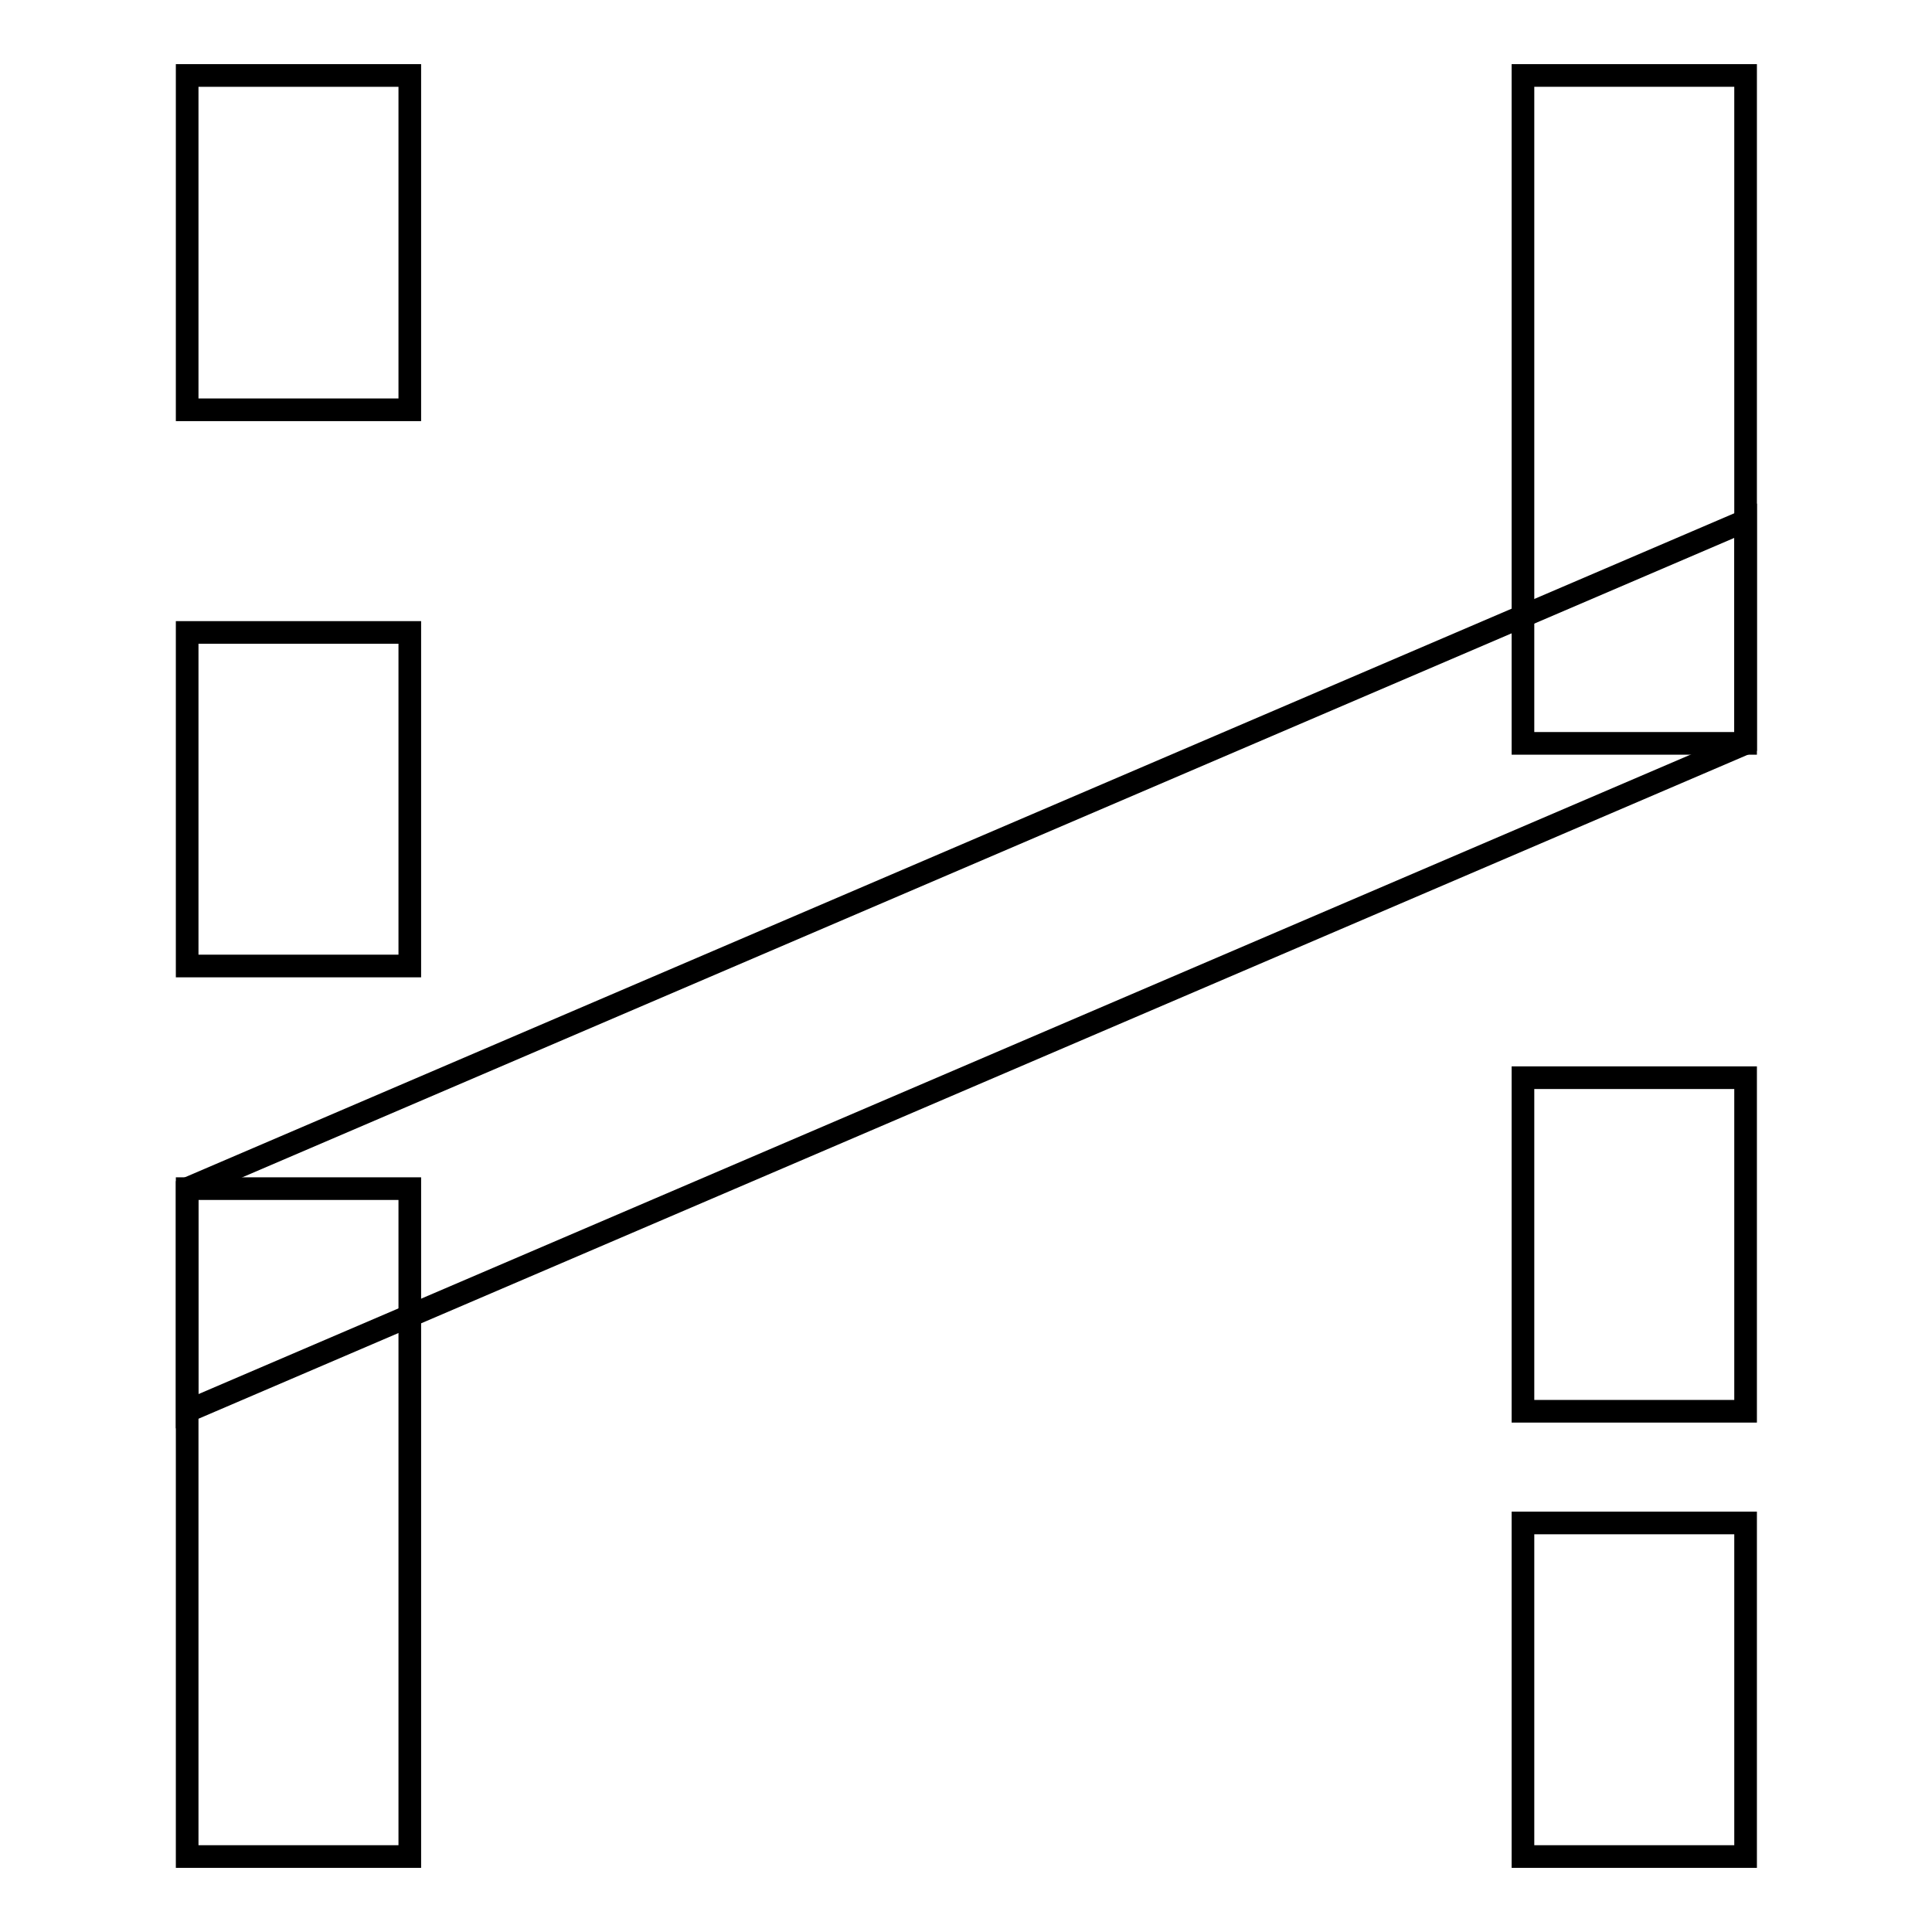
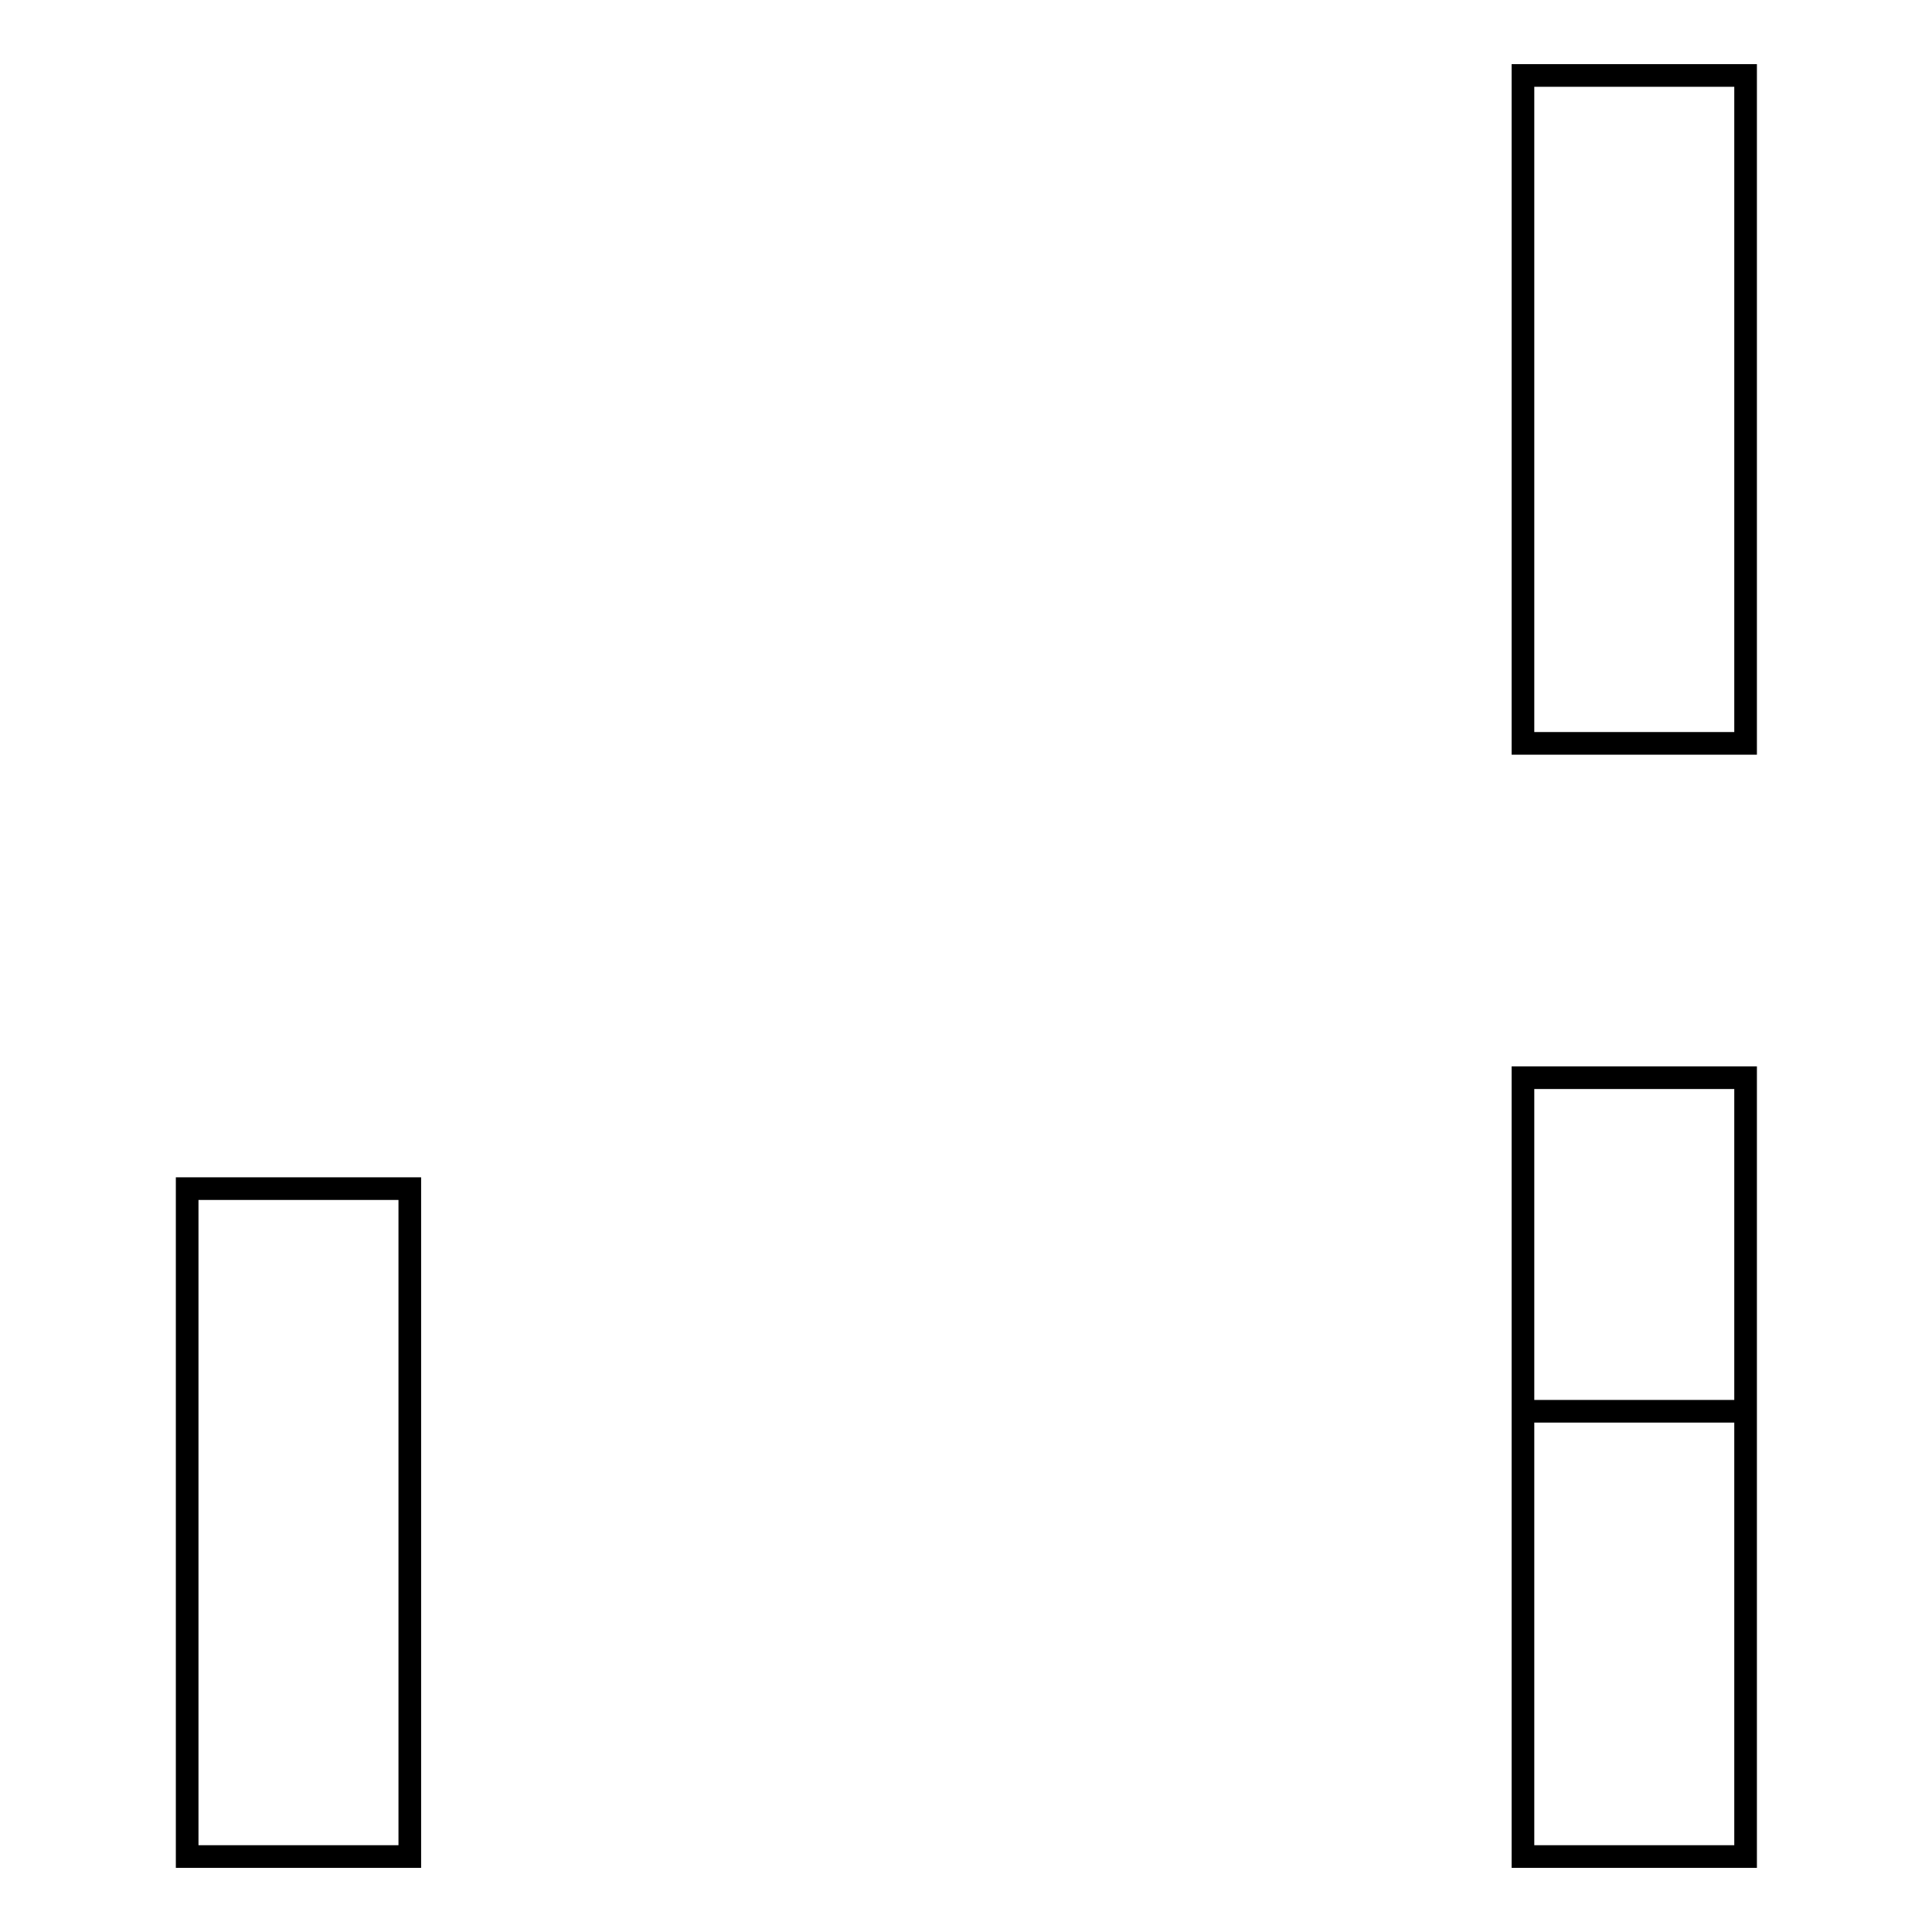
<svg xmlns="http://www.w3.org/2000/svg" version="1.1" x="0px" y="0px" viewBox="0 0 256 256" enable-background="new 0 0 256 256" xml:space="preserve">
  <g>
-     <path stroke-width="3" fill-opacity="0" stroke="#000000" d="M201.8,10h29.5v88.5h-29.5V10z M201.8,142.8h29.5V187h-29.5V142.8z M201.8,201.8h29.5V246h-29.5V201.8z  M24.8,157.5h29.5V246H24.8V157.5z" />
-     <path stroke-width="3" fill-opacity="0" stroke="#000000" d="M24.8,157.5L231.3,69v29.5L24.8,187V157.5z M24.8,10h29.5v44.3H24.8V10z M24.8,83.8h29.5V128H24.8V83.8z" />
+     <path stroke-width="3" fill-opacity="0" stroke="#000000" d="M201.8,10h29.5v88.5h-29.5V10z M201.8,142.8h29.5V187h-29.5V142.8z h29.5V246h-29.5V201.8z  M24.8,157.5h29.5V246H24.8V157.5z" />
  </g>
</svg>